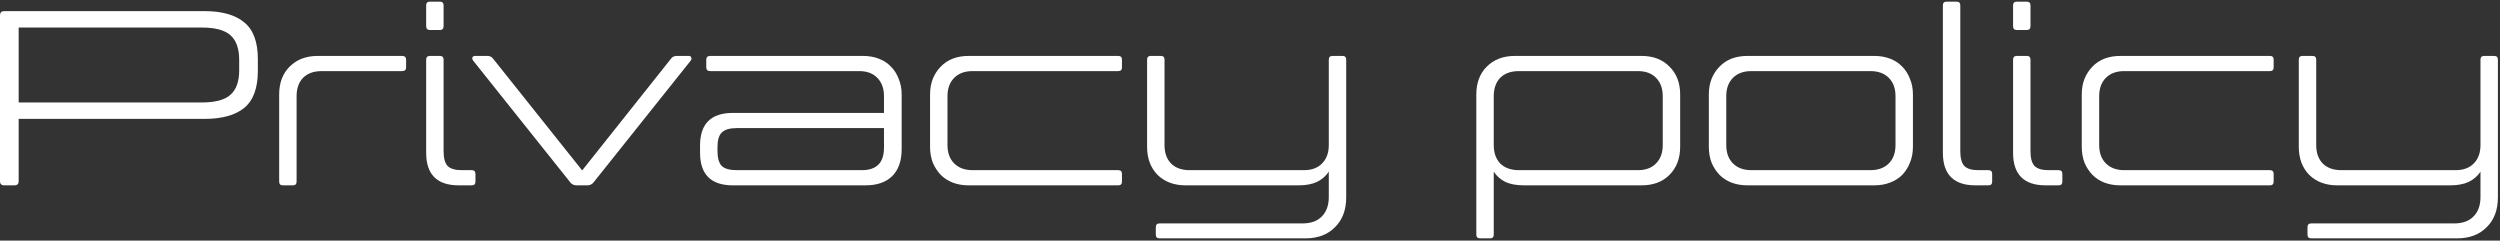
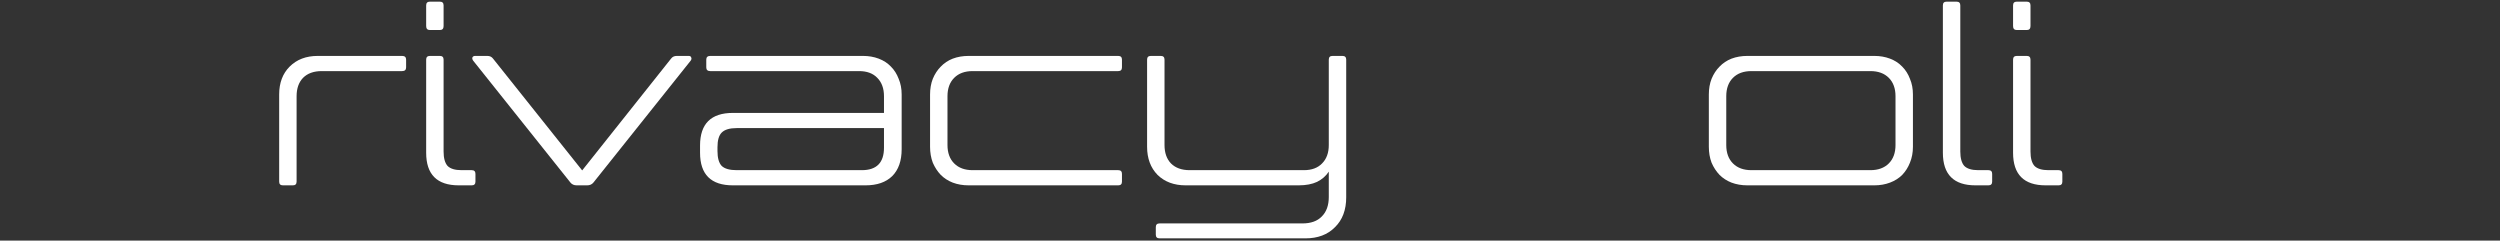
<svg xmlns="http://www.w3.org/2000/svg" width="904" height="87" viewBox="0 0 904 87" fill="none">
  <rect x="0" y="0" width="904" height="87" fill="#333333" stroke="none" />
-   <path d="M903.242 71.34C903.242 75.9 901.892 79.5 899.192 82.14C896.552 84.84 892.982 86.19 888.482 86.19H835.742C834.842 86.19 834.392 85.74 834.392 84.84V82.14C834.392 81.24 834.842 80.79 835.742 80.79H887.402C890.462 80.79 892.802 79.95 894.422 78.27C896.102 76.59 896.942 74.25 896.942 71.25V62.07C895.922 63.63 894.512 64.86 892.712 65.76C890.912 66.6 888.692 67.02 886.052 67.02H845.192C840.992 67.02 837.602 65.76 835.022 63.24C832.502 60.66 831.242 57.27 831.242 53.07V21.57C831.242 20.67 831.692 20.22 832.592 20.22H836.192C837.092 20.22 837.542 20.67 837.542 21.57V52.44C837.542 55.26 838.322 57.48 839.882 59.1C841.502 60.72 843.752 61.53 846.632 61.53H887.942C890.762 61.53 892.952 60.72 894.512 59.1C896.132 57.48 896.942 55.26 896.942 52.44V21.57C896.942 20.67 897.392 20.22 898.292 20.22H901.892C902.792 20.22 903.242 20.67 903.242 21.57V71.34Z" fill="white" />
-   <path d="M820.804 61.53C821.704 61.53 822.154 61.98 822.154 62.88V65.67C822.154 66.57 821.704 67.02 820.804 67.02H766.714C764.614 67.02 762.694 66.69 760.954 66.03C759.274 65.37 757.834 64.44 756.634 63.24C755.434 61.98 754.474 60.51 753.754 58.83C753.094 57.09 752.764 55.17 752.764 53.07V34.17C752.764 32.07 753.094 30.18 753.754 28.5C754.474 26.76 755.434 25.29 756.634 24.09C757.834 22.83 759.274 21.87 760.954 21.21C762.694 20.55 764.614 20.22 766.714 20.22H820.804C821.704 20.22 822.154 20.67 822.154 21.57V24.36C822.154 25.26 821.704 25.71 820.804 25.71H768.154C765.334 25.71 763.114 26.52 761.494 28.14C759.874 29.76 759.064 31.98 759.064 34.8V52.44C759.064 55.26 759.874 57.48 761.494 59.1C763.114 60.72 765.334 61.53 768.154 61.53H820.804Z" fill="white" />
  <path d="M734.226 54.78C734.226 57.18 734.706 58.92 735.666 60C736.686 61.02 738.366 61.53 740.706 61.53H744.396C745.296 61.53 745.746 61.98 745.746 62.88V65.67C745.746 66.57 745.296 67.02 744.396 67.02H739.716C731.856 67.02 727.926 63.09 727.926 55.23V21.57C727.926 20.67 728.376 20.22 729.276 20.22H732.876C733.776 20.22 734.226 20.67 734.226 21.57V54.78ZM734.226 9.42C734.226 10.38 733.776 10.86 732.876 10.86H729.276C728.376 10.86 727.926 10.38 727.926 9.42V1.95C727.926 1.05 728.376 0.6 729.276 0.6H732.876C733.776 0.6 734.226 1.05 734.226 1.95V9.42Z" fill="white" />
  <path d="M708.845 54.78C708.845 57.18 709.325 58.92 710.285 60C711.305 61.02 712.985 61.53 715.325 61.53H719.015C719.915 61.53 720.365 61.98 720.365 62.88V65.67C720.365 66.57 719.915 67.02 719.015 67.02H714.335C706.475 67.02 702.545 63.09 702.545 55.23V1.95C702.545 1.05 702.995 0.6 703.895 0.6H707.495C708.395 0.6 708.845 1.05 708.845 1.95V54.78Z" fill="white" />
  <path d="M631.866 67.02C629.766 67.02 627.846 66.69 626.106 66.03C624.426 65.37 622.986 64.44 621.786 63.24C620.586 61.98 619.626 60.51 618.906 58.83C618.246 57.09 617.916 55.17 617.916 53.07V34.17C617.916 32.07 618.246 30.18 618.906 28.5C619.626 26.76 620.586 25.29 621.786 24.09C622.986 22.83 624.426 21.87 626.106 21.21C627.846 20.55 629.766 20.22 631.866 20.22H677.766C679.806 20.22 681.696 20.55 683.436 21.21C685.176 21.87 686.646 22.83 687.846 24.09C689.046 25.29 689.976 26.76 690.636 28.5C691.356 30.18 691.716 32.07 691.716 34.17V53.07C691.716 55.17 691.356 57.09 690.636 58.83C689.976 60.51 689.046 61.98 687.846 63.24C686.646 64.44 685.176 65.37 683.436 66.03C681.696 66.69 679.806 67.02 677.766 67.02H631.866ZM633.306 25.71C630.486 25.71 628.266 26.52 626.646 28.14C625.026 29.76 624.216 31.98 624.216 34.8V52.44C624.216 55.26 625.026 57.48 626.646 59.1C628.266 60.72 630.486 61.53 633.306 61.53H676.326C679.146 61.53 681.366 60.72 682.986 59.1C684.606 57.48 685.416 55.26 685.416 52.44V34.8C685.416 31.98 684.606 29.76 682.986 28.14C681.366 26.52 679.146 25.71 676.326 25.71H633.306Z" fill="white" />
-   <path d="M551.028 67.02C548.328 67.02 546.078 66.6 544.278 65.76C542.538 64.86 541.158 63.63 540.138 62.07V84.84C540.138 85.74 539.688 86.19 538.788 86.19H535.188C534.288 86.19 533.838 85.74 533.838 84.84V34.17C533.838 29.97 535.098 26.61 537.618 24.09C540.198 21.51 543.588 20.22 547.788 20.22H593.598C597.798 20.22 601.158 21.51 603.678 24.09C606.258 26.61 607.548 29.97 607.548 34.17V53.07C607.548 57.27 606.258 60.66 603.678 63.24C601.158 65.76 597.798 67.02 593.598 67.02H551.028ZM540.138 52.44C540.138 55.26 540.918 57.48 542.478 59.1C544.098 60.72 546.348 61.53 549.228 61.53H592.248C595.068 61.53 597.258 60.72 598.818 59.1C600.438 57.48 601.248 55.26 601.248 52.44V34.8C601.248 31.98 600.438 29.76 598.818 28.14C597.258 26.52 595.068 25.71 592.248 25.71H549.228C546.348 25.71 544.098 26.52 542.478 28.14C540.918 29.76 540.138 31.98 540.138 34.8V52.44Z" fill="white" />
  <path d="M486.789 71.34C486.789 75.9 485.439 79.5 482.739 82.14C480.099 84.84 476.529 86.19 472.029 86.19H419.289C418.389 86.19 417.939 85.74 417.939 84.84V82.14C417.939 81.24 418.389 80.79 419.289 80.79H470.949C474.009 80.79 476.349 79.95 477.969 78.27C479.649 76.59 480.489 74.25 480.489 71.25V62.07C479.469 63.63 478.059 64.86 476.259 65.76C474.459 66.6 472.239 67.02 469.599 67.02H428.739C424.539 67.02 421.149 65.76 418.569 63.24C416.049 60.66 414.789 57.27 414.789 53.07V21.57C414.789 20.67 415.239 20.22 416.139 20.22H419.739C420.639 20.22 421.089 20.67 421.089 21.57V52.44C421.089 55.26 421.869 57.48 423.429 59.1C425.049 60.72 427.299 61.53 430.179 61.53H471.489C474.309 61.53 476.499 60.72 478.059 59.1C479.679 57.48 480.489 55.26 480.489 52.44V21.57C480.489 20.67 480.939 20.22 481.839 20.22H485.439C486.339 20.22 486.789 20.67 486.789 21.57V71.34Z" fill="white" />
  <path d="M404.351 61.53C405.251 61.53 405.701 61.98 405.701 62.88V65.67C405.701 66.57 405.251 67.02 404.351 67.02H350.261C348.161 67.02 346.241 66.69 344.501 66.03C342.821 65.37 341.381 64.44 340.181 63.24C338.981 61.98 338.021 60.51 337.301 58.83C336.641 57.09 336.311 55.17 336.311 53.07V34.17C336.311 32.07 336.641 30.18 337.301 28.5C338.021 26.76 338.981 25.29 340.181 24.09C341.381 22.83 342.821 21.87 344.501 21.21C346.241 20.55 348.161 20.22 350.261 20.22H404.351C405.251 20.22 405.701 20.67 405.701 21.57V24.36C405.701 25.26 405.251 25.71 404.351 25.71H351.701C348.881 25.71 346.661 26.52 345.041 28.14C343.421 29.76 342.611 31.98 342.611 34.8V52.44C342.611 55.26 343.421 57.48 345.041 59.1C346.661 60.72 348.881 61.53 351.701 61.53H404.351Z" fill="white" />
  <path d="M319.649 34.8C319.649 31.98 318.839 29.76 317.219 28.14C315.659 26.52 313.469 25.71 310.649 25.71H256.829C255.869 25.71 255.389 25.26 255.389 24.36V21.57C255.389 20.67 255.869 20.22 256.829 20.22H312.089C314.129 20.22 316.019 20.55 317.759 21.21C319.499 21.87 320.969 22.83 322.169 24.09C323.369 25.29 324.299 26.76 324.959 28.5C325.679 30.18 326.039 32.07 326.039 34.17V53.97C326.039 58.17 324.899 61.41 322.619 63.69C320.339 65.91 317.129 67.02 312.989 67.02H265.019C257.099 67.02 253.139 63.09 253.139 55.23V52.62C253.139 44.76 257.099 40.83 265.019 40.83H319.649V34.8ZM311.639 61.53C316.979 61.53 319.649 58.83 319.649 53.43V46.32H266.369C263.849 46.32 262.049 46.86 260.969 47.94C259.949 48.96 259.439 50.73 259.439 53.25V54.6C259.439 57.12 259.949 58.92 260.969 60C262.049 61.02 263.849 61.53 266.369 61.53H311.639Z" fill="white" />
  <path d="M208.535 67.02C207.575 67.02 206.825 66.69 206.285 66.03L171.095 21.93C170.795 21.51 170.705 21.12 170.825 20.76C171.005 20.4 171.335 20.22 171.815 20.22H176.225C177.125 20.22 177.815 20.55 178.295 21.21L210.515 61.62L242.645 21.21C243.125 20.55 243.815 20.22 244.715 20.22H249.035C249.515 20.22 249.815 20.4 249.935 20.76C250.115 21.12 250.055 21.51 249.755 21.93L214.565 66.03C214.025 66.69 213.275 67.02 212.315 67.02H208.535Z" fill="white" />
  <path d="M160.402 54.78C160.402 57.18 160.882 58.92 161.842 60C162.862 61.02 164.542 61.53 166.882 61.53H170.572C171.472 61.53 171.922 61.98 171.922 62.88V65.67C171.922 66.57 171.472 67.02 170.572 67.02H165.892C158.032 67.02 154.102 63.09 154.102 55.23V21.57C154.102 20.67 154.552 20.22 155.452 20.22H159.052C159.952 20.22 160.402 20.67 160.402 21.57V54.78ZM160.402 9.42C160.402 10.38 159.952 10.86 159.052 10.86H155.452C154.552 10.86 154.102 10.38 154.102 9.42V1.95C154.102 1.05 154.552 0.6 155.452 0.6H159.052C159.952 0.6 160.402 1.05 160.402 1.95V9.42Z" fill="white" />
  <path d="M100.949 34.17C100.949 29.97 102.209 26.61 104.729 24.09C107.309 21.51 110.699 20.22 114.899 20.22H145.409C146.369 20.22 146.849 20.67 146.849 21.57V24.36C146.849 25.26 146.369 25.71 145.409 25.71H116.339C113.459 25.71 111.209 26.52 109.589 28.14C108.029 29.76 107.249 31.98 107.249 34.8V65.67C107.249 66.57 106.799 67.02 105.899 67.02H102.299C101.399 67.02 100.949 66.57 100.949 65.67V34.17Z" fill="white" />
-   <path d="M0 5.55C0 4.53 0.51 4.02 1.53 4.02H73.89C80.25 4.02 85.05 5.37 88.29 8.07C91.59 10.71 93.24 15.15 93.24 21.39V25.62C93.24 31.86 91.59 36.33 88.29 39.03C85.05 41.67 80.25 42.99 73.89 42.99H6.75V65.49C6.75 66.51 6.24 67.02 5.22 67.02H1.53C0.51 67.02 0 66.51 0 65.49V5.55ZM86.49 21.66C86.49 17.58 85.44 14.61 83.34 12.75C81.3 10.89 77.85 9.96 72.99 9.96H6.75V37.05H72.99C77.85 37.05 81.3 36.12 83.34 34.26C85.44 32.4 86.49 29.46 86.49 25.44V21.66Z" fill="white" />
</svg>